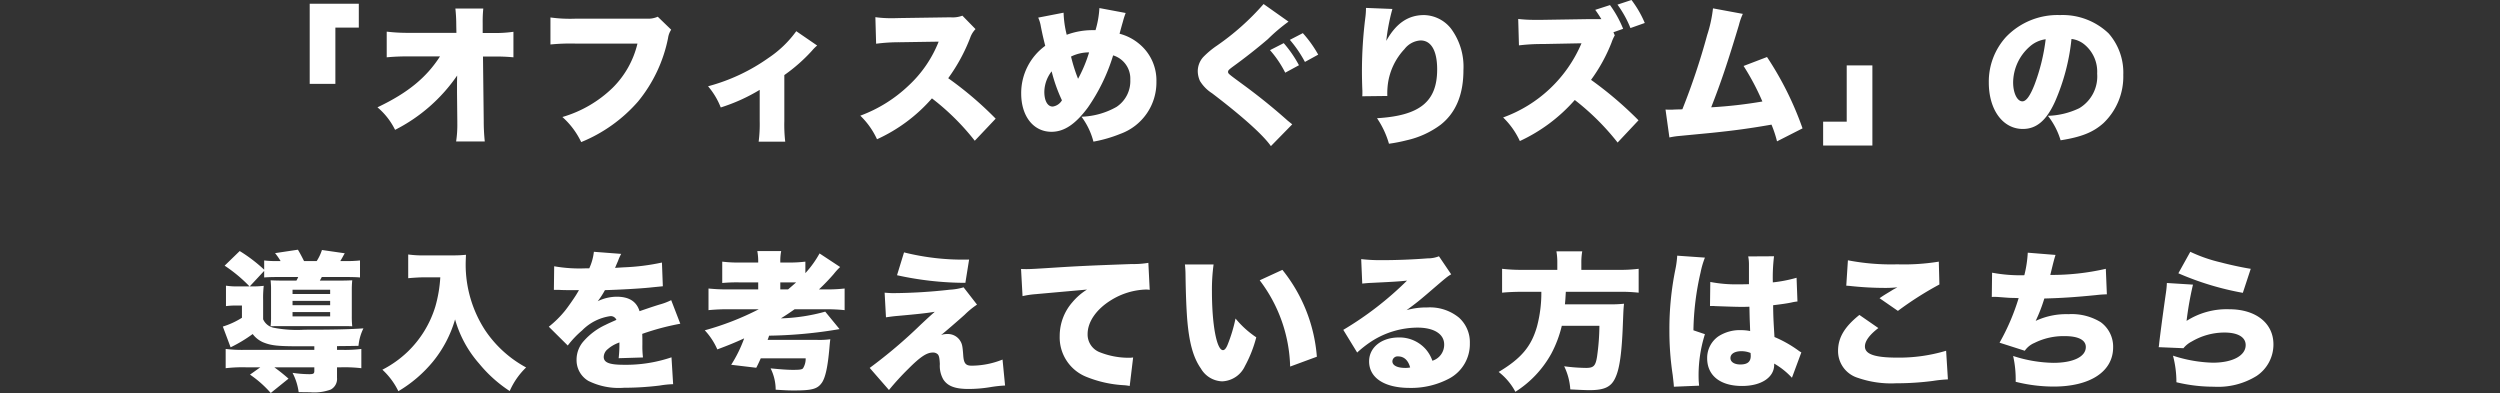
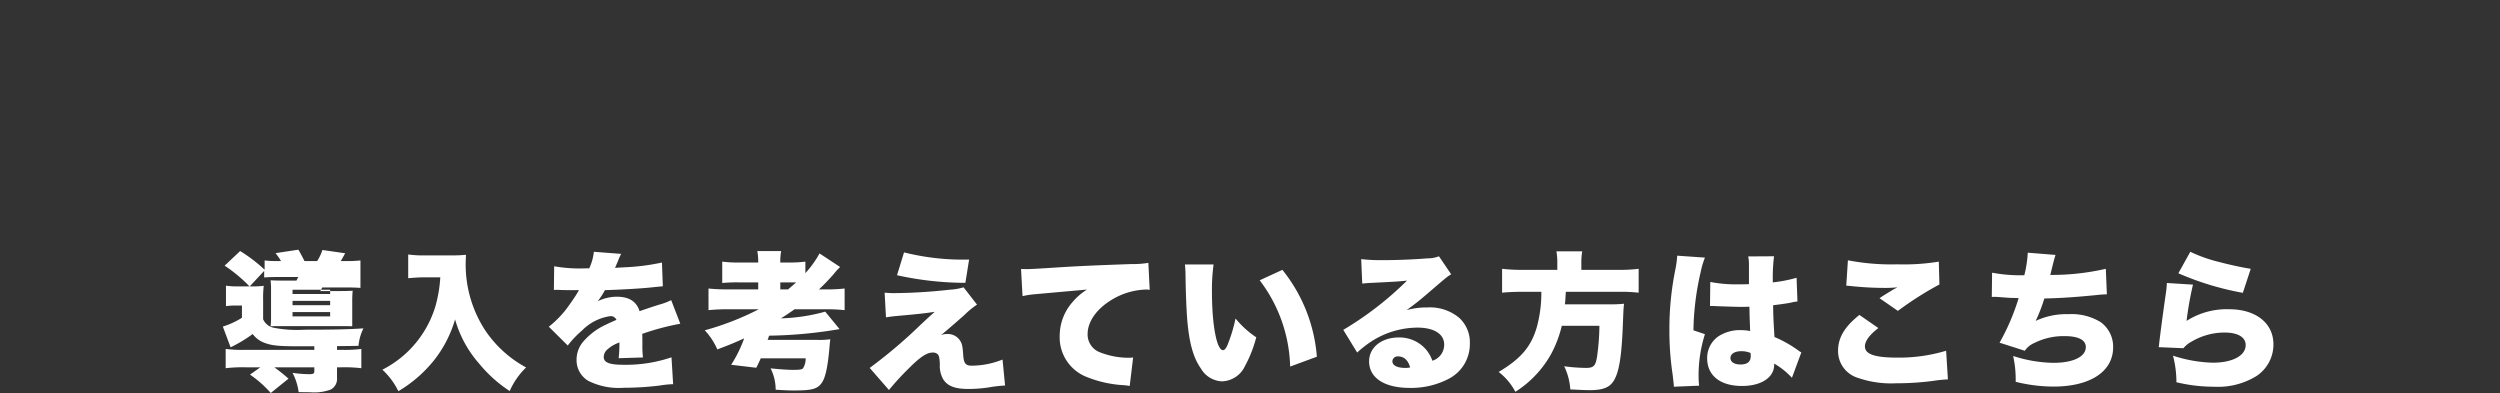
<svg xmlns="http://www.w3.org/2000/svg" width="335" height="52.66" viewBox="0 0 335 52.66">
  <rect x="0" y="0" width="335" height="52.66" fill="#333333" stroke="none" />
  <g id="グループ_65238" data-name="グループ 65238" transform="translate(-20 -7844.939)">
    <g id="グループ_50022" data-name="グループ 50022" transform="translate(37.484 7844.539)">
-       <path id="パス_188383" data-name="パス 188383" d="M-136.06-12.22a9.973,9.973,0,0,1-1.66-.1v2.74a10.29,10.29,0,0,1,1.24-.08h.9v1.64a10.676,10.676,0,0,1-2.56,1.18l1.04,2.78a19.078,19.078,0,0,0,2.96-1.78,3.464,3.464,0,0,0,1.38,1.1c1.06.44,1.96.54,4.74.54h2.14v.48h-9.22a17.958,17.958,0,0,1-2.66-.12v2.58a19.544,19.544,0,0,1,2.74-.12h1.9l-1.38.98a14.687,14.687,0,0,1,2.78,2.46l2.38-1.92a23.377,23.377,0,0,0-1.9-1.52h5.36V-.9c0,.36-.12.44-.68.44a15.732,15.732,0,0,1-2.24-.18,7.8,7.8,0,0,1,.82,2.58c.8.02,1.28.02,1.52.02a6.418,6.418,0,0,0,2.78-.36,1.617,1.617,0,0,0,.84-1.58v-1.4h.52a19.374,19.374,0,0,1,2.74.12V-3.84a18.1,18.1,0,0,1-2.68.12h-.58v-.5c2.02-.02,2.02-.02,2.88-.04a6.579,6.579,0,0,1,.66-2.34c-2.04.14-4.22.18-7.86.18a16.509,16.509,0,0,1-4.16-.26,1.965,1.965,0,0,1-1.42-1.14v-2.54a14.647,14.647,0,0,1,.08-1.94,11.835,11.835,0,0,1-1.52.08h-.36l1.94-2.08v.88c.44-.04,1.04-.06,2-.06h2.56a3.582,3.582,0,0,1-.24.48h-1.68c-.84,0-1.38-.02-1.78-.04a11.084,11.084,0,0,1,.06,1.36V-8.2a10.561,10.561,0,0,1-.06,1.32c.6-.02.72-.02,1.76-.02h7.62c.94,0,.96,0,1.56.02a12.575,12.575,0,0,1-.06-1.4v-3.4a12.783,12.783,0,0,1,.06-1.36c-.38.02-.9.04-1.68.04h-2.66c.12-.22.16-.28.26-.48h3.12c.96,0,1.56.02,2,.06V-15.7a15.732,15.732,0,0,1-2,.08h-.64c.1-.16.1-.16.26-.44.24-.44.24-.44.34-.6l-3.06-.44a6.2,6.2,0,0,1-.7,1.48h-1.7c-.22-.44-.56-1.1-.82-1.52l-3.06.46a8.96,8.96,0,0,1,.74,1.06h-.4a12.447,12.447,0,0,1-1.8-.08v1.24a20.479,20.479,0,0,0-3.28-2.5L-137.9-15a19.725,19.725,0,0,1,3.34,2.78Zm7.26.44h5.04v.58h-5.04Zm0,1.5h5.04v.58h-5.04Zm0,1.5h5.04v.58h-5.04Zm19.8-4.66a17.916,17.916,0,0,1-.66,3.9,14.107,14.107,0,0,1-3.7,6.06,14.3,14.3,0,0,1-3.4,2.42,9.582,9.582,0,0,1,2.14,2.88,17.6,17.6,0,0,0,4.68-4.02,15.975,15.975,0,0,0,2.92-5.6,15.2,15.2,0,0,0,3.24,5.94A17.928,17.928,0,0,0-99.7,1.8a9.825,9.825,0,0,1,2.2-3.16,15.425,15.425,0,0,1-5.54-5.06,16.139,16.139,0,0,1-2.56-8.76c0-.38.02-.72.04-1.28a15.484,15.484,0,0,1-1.78.08h-3.7a14.031,14.031,0,0,1-2.26-.12v3.18c.88-.08,1.6-.12,2.3-.12Zm15.22,1.68h.3c.28,0,.42,0,.7.02.86.02.86.02,1.72.02h.64c-.08.14-.08.14-.38.64-.3.48-1.1,1.64-1.54,2.18a13.732,13.732,0,0,1-2.12,2.08l2.54,2.52A12.705,12.705,0,0,1-90-6.32a6.6,6.6,0,0,1,3.8-1.92.826.826,0,0,1,.8.5c-.8.36-1,.44-1.48.68a8.81,8.81,0,0,0-2.88,2.14,3.721,3.721,0,0,0-.98,2.52A3.216,3.216,0,0,0-89.16.44a9.124,9.124,0,0,0,4.76.92,39.471,39.471,0,0,0,4.82-.3A12.918,12.918,0,0,1-77.8.88l-.22-3.6a18.942,18.942,0,0,1-6.4,1c-1.94,0-2.68-.3-2.68-1.06a1.38,1.38,0,0,1,.52-1.02,4.539,4.539,0,0,1,1.4-.84l.18-.08a16.417,16.417,0,0,1-.1,2.12l3.26-.1a12.408,12.408,0,0,1-.08-1.72c0-.88,0-.9-.02-1.44a33.078,33.078,0,0,1,5.1-1.36l-1.22-3.16a8.386,8.386,0,0,1-1.6.6c-.64.2-1.18.38-1.24.4-1.06.36-1.06.36-1.4.48-.4-1.3-1.4-1.94-3.06-1.94a5.9,5.9,0,0,0-2.54.6,10.835,10.835,0,0,0,.96-1.48c2.04-.06,4.54-.2,5.96-.34q.87-.09,1.8-.18l-.12-3.18a29.315,29.315,0,0,1-5.06.64c-1.02.06-1.02.06-1.22.08.02-.04.14-.36.4-.94a5.814,5.814,0,0,1,.42-.94l-3.66-.28a7.238,7.238,0,0,1-.62,2.22h-.56a19.456,19.456,0,0,1-4.14-.28Zm27.46,2.6a37.464,37.464,0,0,1-7.24,2.82,9.018,9.018,0,0,1,1.68,2.56c1.5-.56,2.28-.88,3.6-1.48a17.687,17.687,0,0,1-1.74,3.54l3.36.4c.32-.62.4-.82.6-1.26h6.02a2.435,2.435,0,0,1-.36,1.34c-.16.16-.44.2-1.34.2-.72,0-1.6-.06-3-.2a6.415,6.415,0,0,1,.68,2.86c1.64.1,1.82.1,2.52.1,2.36,0,3.08-.2,3.66-1.02.48-.68.8-2.12,1.02-4.66.06-.72.08-.84.12-1.18a11.12,11.12,0,0,1-1.92.08h-6.48c.08-.18.14-.38.2-.56A60.513,60.513,0,0,0-55.5-6.5l-1.92-2.34a24.64,24.64,0,0,1-5.94.9c.62-.38,1.1-.7,1.84-1.22h4.02a23.5,23.5,0,0,1,2.68.12v-2.9a21.124,21.124,0,0,1-2.64.12h-.8a27.279,27.279,0,0,0,1.98-2.06,8.2,8.2,0,0,1,.86-.94l-2.76-1.82A13.566,13.566,0,0,1-60.08-14v-1.54a17.747,17.747,0,0,1-2.34.12h-1.02v-.12a6.692,6.692,0,0,1,.12-1.42h-3.2a7.679,7.679,0,0,1,.12,1.42v.12h-2.48a17.539,17.539,0,0,1-2.34-.12v2.86a22.088,22.088,0,0,1,2.36-.08h2.46v.94h-3.8a24.42,24.42,0,0,1-2.86-.12v2.9a26.284,26.284,0,0,1,2.88-.12Zm2.88-2.66v-.94h2.12c-.38.34-.54.48-1.08.94Zm15.64-1.9a42.893,42.893,0,0,0,9.16,1.02l.5-3.12a32.438,32.438,0,0,1-8.72-.96Zm-1.48,5.64c.56-.08.96-.14,1.68-.2,2.68-.24,3.76-.36,4.86-.54-.68.6-.94.84-1.84,1.68A66.011,66.011,0,0,1-51.46-1.3l2.58,2.96A36.031,36.031,0,0,1-46.26-1.2c1.58-1.58,2.44-2.16,3.26-2.16a.887.887,0,0,1,.68.26c.16.2.22.5.26,1.28A3.654,3.654,0,0,0-41.6.24c.58.9,1.58,1.28,3.36,1.28a17.789,17.789,0,0,0,3.04-.26,16.738,16.738,0,0,1,1.88-.2l-.34-3.48a11.139,11.139,0,0,1-4.14.82c-.78,0-1.04-.3-1.12-1.3-.1-1.44-.16-1.66-.5-2.16a1.949,1.949,0,0,0-1.68-.78,2.108,2.108,0,0,0-.8.14c.44-.34,2.36-2,3.16-2.72a11,11,0,0,1,1.66-1.36l-1.8-2.32a7.771,7.771,0,0,1-1.86.32,70.4,70.4,0,0,1-7.52.46c-.42,0-.64-.02-1.2-.06Zm18.3-2.84a11.87,11.87,0,0,1,1.72-.26l6.92-.62a8.184,8.184,0,0,0-1.96,1.7A6.847,6.847,0,0,0-26-5.58,5.686,5.686,0,0,0-22.42-.1a15.616,15.616,0,0,0,5.06,1.12,6.057,6.057,0,0,1,.74.1l.46-3.82a3.454,3.454,0,0,1-.6.04,10.48,10.48,0,0,1-3.82-.72,2.549,2.549,0,0,1-1.68-2.46c0-1.64,1.18-3.34,3.18-4.56a9.374,9.374,0,0,1,4.58-1.4,3.041,3.041,0,0,1,.56.04l-.18-3.62a11.475,11.475,0,0,1-2.2.16c-6.1.22-7.56.3-10.68.5-2.18.14-2.9.18-3.42.18-.16,0-.42,0-.76-.02Zm21.76-4.24a14.037,14.037,0,0,1,.08,1.42c.04,2.78.12,4.46.22,5.86.26,3.18.8,5.18,1.84,6.66A3.426,3.426,0,0,0-4.22.5,3.519,3.519,0,0,0-1.18-1.54,16.882,16.882,0,0,0,.34-5.4,12.652,12.652,0,0,1-2.44-7.92,20.319,20.319,0,0,1-3.48-4.46c-.2.52-.42.78-.64.78-.84,0-1.48-3.38-1.48-7.86a24.945,24.945,0,0,1,.22-3.62ZM.8-13.04A19.9,19.9,0,0,1,4.88-1.48L8.46-2.8A21.143,21.143,0,0,0,3.84-14.44Zm13.74.44c.4-.04.78-.08,1.32-.1,2.82-.14,3.62-.18,4.68-.3A44.091,44.091,0,0,1,12-6.4l1.86,3.04a14.872,14.872,0,0,1,1.92-1.5A11.5,11.5,0,0,1,21.94-6.7c2.22,0,3.58.86,3.58,2.26a2.247,2.247,0,0,1-1.58,2.18,4.7,4.7,0,0,0-.92-1.58,4.691,4.691,0,0,0-3.58-1.54c-2.32,0-3.98,1.34-3.98,3.2,0,2.22,2.06,3.56,5.44,3.56A10.871,10.871,0,0,0,26.2.12a5.224,5.224,0,0,0,2.76-4.7A4.439,4.439,0,0,0,27.5-8.04,6.147,6.147,0,0,0,23.22-9.4a9.568,9.568,0,0,0-2.74.36c1.34-.98,1.7-1.28,2.76-2.18,2.7-2.32,2.7-2.32,3.22-2.62l-1.64-2.42a4.031,4.031,0,0,1-1.52.28c-2.02.16-4.24.24-6.02.24a22.382,22.382,0,0,1-2.88-.14ZM20.96-1.36a3.035,3.035,0,0,1-.66.06c-1.08,0-1.72-.34-1.72-.88a.689.689,0,0,1,.78-.66C20.14-2.84,20.7-2.32,20.96-1.36ZM40.68-14.44H36.04a22.653,22.653,0,0,1-2.76-.14v3.2c.8-.08,1.74-.12,2.78-.12h2.48a17.484,17.484,0,0,1-.58,4.64c-.76,2.68-2.12,4.3-5.14,6.1A8.207,8.207,0,0,1,35.06,1.9a14.13,14.13,0,0,0,4.82-5.12,15.466,15.466,0,0,0,1.4-3.72h5.04A30.86,30.86,0,0,1,46-2.78c-.2,1.22-.46,1.48-1.48,1.48a23.714,23.714,0,0,1-2.92-.22,8.227,8.227,0,0,1,.82,3.1c1.18.06,2.06.1,2.56.1,2.06,0,2.96-.44,3.52-1.76.54-1.2.82-3.32.96-6.94.08-2.02.08-2.14.16-2.88a17.455,17.455,0,0,1-2.08.08H41.7c.06-.6.06-.64.12-1.68h7.12a22.025,22.025,0,0,1,2.64.12v-3.2a20.377,20.377,0,0,1-2.76.14H43.9v-.94a8.442,8.442,0,0,1,.12-1.54H40.56a8.442,8.442,0,0,1,.12,1.54ZM61.14-9.6h.24c.06,0,.22,0,.46.02,1.68.06,2.84.1,3.44.1.4,0,.68,0,1.14-.02.02.7.02.98.04,1.66.04.94.04,1.04.06,1.6a5.861,5.861,0,0,0-1.16-.12,5.3,5.3,0,0,0-3.08.82A3.525,3.525,0,0,0,60.76-2.6c0,2.32,1.74,3.72,4.68,3.72,2.56,0,4.3-1.14,4.3-2.84v-.16A10.141,10.141,0,0,1,72.12.02l1.26-3.4A2.569,2.569,0,0,1,73-3.62a16.062,16.062,0,0,0-3.22-1.82c-.14-2.3-.16-2.7-.18-4.26,1-.12,1.9-.24,2.52-.38a5.423,5.423,0,0,1,.74-.12l-.12-3.18a18.641,18.641,0,0,1-3.18.62,23.365,23.365,0,0,1,.16-3.5l-3.46.02a5.5,5.5,0,0,1,.1,1.12v2.6c-.68.02-1.02.02-1.44.02a17.853,17.853,0,0,1-3.74-.32ZM66.6-2.92c0,.8-.44,1.16-1.4,1.16-.8,0-1.32-.34-1.32-.86,0-.56.56-.92,1.48-.92a3.213,3.213,0,0,1,1.22.24ZM56.74-16.34v.1a12.526,12.526,0,0,1-.24,1.74,39.875,39.875,0,0,0-.8,8.08,39.147,39.147,0,0,0,.44,6.06c.14,1.22.14,1.22.16,1.58l3.38-.14c-.04-.44-.06-.7-.06-.8a18.219,18.219,0,0,1,.84-6.1l-1.54-.52a36.454,36.454,0,0,1,.96-7.76,11.352,11.352,0,0,1,.58-1.98ZM79.4-12.32c.28.02.34.02.7.06a43.367,43.367,0,0,0,4.5.24,14.766,14.766,0,0,0,1.64-.08c-.16.1-.18.1-.32.18a4.713,4.713,0,0,0-.48.28c-.96.58-1,.6-1.58,1l2.46,1.7a44.4,44.4,0,0,1,5.56-3.54l-.08-3.06a29.169,29.169,0,0,1-5.56.36,30.6,30.6,0,0,1-6.62-.54ZM81.16-8.4C79.18-6.82,78.3-5.36,78.3-3.58A3.747,3.747,0,0,0,80.98.04a13.545,13.545,0,0,0,5.08.72A38.3,38.3,0,0,0,91.04.44a16.954,16.954,0,0,1,1.98-.2L92.78-3.6a21.9,21.9,0,0,1-6.54.92c-3.04,0-4.34-.46-4.34-1.5,0-.72.62-1.56,1.8-2.46ZM98.9-10.8a1.077,1.077,0,0,1,.22-.02c.16,0,.38,0,.66.02,1.56.12,1.58.12,1.98.12.54.02.54.02.74.02a29.35,29.35,0,0,1-2.56,5.98l3.38,1.08a2.964,2.964,0,0,1,1.28-1.04,8.754,8.754,0,0,1,4.08-.92c1.82,0,2.82.52,2.82,1.46,0,1.3-1.68,2.12-4.36,2.12a18.176,18.176,0,0,1-5.38-.92A14.213,14.213,0,0,1,102.1.56a20.924,20.924,0,0,0,5.08.64c4.92,0,7.98-2.02,7.98-5.26a4.052,4.052,0,0,0-1.68-3.38,7.461,7.461,0,0,0-4.32-1.06,9.648,9.648,0,0,0-4.38.9,21.254,21.254,0,0,0,1.16-3c2.32-.06,4.16-.18,6.96-.46a14.184,14.184,0,0,1,1.42-.1l-.14-3.42a32.25,32.25,0,0,1-7.44.82c.48-1.96.48-1.96.7-2.68l-3.72-.3a15.351,15.351,0,0,1-.46,3.02,20.355,20.355,0,0,1-4.32-.34Zm25-3.18a38.785,38.785,0,0,0,8.64,2.62l1.06-3.22c-.94-.14-2.66-.5-4.02-.86a20.163,20.163,0,0,1-4.08-1.42Zm-1.54,1.3a11.635,11.635,0,0,1-.12,1.28c-.4,2.76-.82,5.96-.92,6.92a2.4,2.4,0,0,1-.06.4l3.32.14a3.48,3.48,0,0,1,1.12-.9,8.653,8.653,0,0,1,4.38-1.2c1.8,0,2.84.62,2.84,1.68,0,1.42-1.76,2.36-4.4,2.36a18.562,18.562,0,0,1-5.34-.94,13.873,13.873,0,0,1,.46,3.56,21.369,21.369,0,0,0,5.02.6,9.811,9.811,0,0,0,5.72-1.44,5.057,5.057,0,0,0,2.26-4.24c0-2.84-2.36-4.7-5.92-4.7A9.978,9.978,0,0,0,125-7.6a43.925,43.925,0,0,1,.86-4.86Z" transform="translate(150.516 51)" fill="#fff" />
-       <path id="パス_188382" data-name="パス 188382" d="M-112.06-6.36V-13.9h3.14v-3.2h-6.58V-6.36Zm16.3,1.2.04,3.8v.28a14.666,14.666,0,0,1-.16,2.44h3.84a26.616,26.616,0,0,1-.14-2.76l-.1-8.62H-91a24.09,24.09,0,0,1,2.8.1v-3.42a17.284,17.284,0,0,1-2.86.16h-1.26v-1.34a17.857,17.857,0,0,1,.08-1.94h-3.74a20.561,20.561,0,0,1,.12,2.26l.02,1h-6.26a23.915,23.915,0,0,1-3.08-.16v3.44a28.988,28.988,0,0,1,3.02-.12h4.12c-1.84,2.86-4.34,4.9-8.38,6.82A9.28,9.28,0,0,1-104.06-.2a22.32,22.32,0,0,0,8.32-7.28c-.02.74-.02,1.02-.02,1.52Zm26.9-10.2a3.132,3.132,0,0,1-1.46.26h-9.5a19.3,19.3,0,0,1-3.42-.16v3.62a27.62,27.62,0,0,1,3.36-.12h8.3A12.357,12.357,0,0,1-74.9-5.84a16.127,16.127,0,0,1-6.74,3.92,10.524,10.524,0,0,1,2.52,3.36A20.258,20.258,0,0,0-71.5-4a19.364,19.364,0,0,0,4.02-8.5,2.658,2.658,0,0,1,.42-1.12Zm18.56,1.94a14.548,14.548,0,0,1-3.72,3.58,25.21,25.21,0,0,1-8.1,3.8,9.922,9.922,0,0,1,1.7,2.84A23.918,23.918,0,0,0-55.2-5.56v4.18a18.345,18.345,0,0,1-.14,2.76h3.56a19.864,19.864,0,0,1-.12-2.76V-7.54a22.478,22.478,0,0,0,3.7-3.26,5.466,5.466,0,0,1,.7-.7ZM-23.58-1.7a46.935,46.935,0,0,0-6.36-5.42A23.584,23.584,0,0,0-27-12.52a3.158,3.158,0,0,1,.72-1.18l-1.76-1.8a3.67,3.67,0,0,1-1.6.22l-6.84.1c-.58.02-.96.02-1.12.02a14.817,14.817,0,0,1-2.1-.14l.1,3.56a23.753,23.753,0,0,1,3.18-.2l5.2-.08a16.089,16.089,0,0,1-4.02,5.88A18.861,18.861,0,0,1-41.72-2.1a10.477,10.477,0,0,1,2.24,3.16,21.692,21.692,0,0,0,7.36-5.48,32.156,32.156,0,0,1,5.74,5.68Zm5.7-13.54a4.745,4.745,0,0,1,.36,1.22c.22,1.1.34,1.6.58,2.56a7.837,7.837,0,0,0-3.22,6.38c0,3.06,1.64,5.14,4.06,5.14,1.7,0,3.22-1.02,4.88-3.26a24.916,24.916,0,0,0,3.38-6.98,3.253,3.253,0,0,1,2.3,3.26A4.141,4.141,0,0,1-7.38-3.28a10.147,10.147,0,0,1-4.7,1.32,9.566,9.566,0,0,1,1.6,3.34A18.18,18.18,0,0,0-6.88.34,7.321,7.321,0,0,0-2.04-6.64,6.342,6.342,0,0,0-4.32-11.7a6.71,6.71,0,0,0-2.66-1.38c.02-.06.16-.62.46-1.66a10.81,10.81,0,0,1,.36-1.12l-3.52-.66a12.731,12.731,0,0,1-.52,2.96h-.44a9.95,9.95,0,0,0-3.42.62,13.718,13.718,0,0,1-.42-2.96Zm1.8,7.2A21.058,21.058,0,0,0-14.7-4.16a1.7,1.7,0,0,1-1.24.84c-.68,0-1.12-.76-1.12-1.98A4.583,4.583,0,0,1-16.08-8.04Zm2.6-1.98a5.4,5.4,0,0,1,2.42-.56,18.809,18.809,0,0,1-1.48,3.54A21.5,21.5,0,0,1-13.48-10.02Zm25.8-7.04a33.709,33.709,0,0,1-6.26,5.58A11.74,11.74,0,0,0,4.24-9.96a2.837,2.837,0,0,0-.74,1.9,3.27,3.27,0,0,0,.3,1.32A5.147,5.147,0,0,0,5.42-5.1C9.44-2.04,12.28.5,13.3,1.98L16.16-.94c-.3-.24-.52-.42-.62-.5-2.06-1.84-4.1-3.46-6.1-4.92C7.56-7.74,7.56-7.74,7.56-7.98c0-.18.12-.3.66-.7,1.58-1.14,3.28-2.48,4.68-3.68a23.665,23.665,0,0,1,2.76-2.34Zm.86,6.18a14.206,14.206,0,0,1,2.04,3.02l1.84-1a15.823,15.823,0,0,0-2.04-2.96Zm2.66-1.38A16.057,16.057,0,0,1,17.86-9.3l1.78-.98a15.827,15.827,0,0,0-2.06-2.88Zm10.2-4.28v.16a9.883,9.883,0,0,1-.08,1.1,57.7,57.7,0,0,0-.46,7.3c0,.56.02,1.76.06,2.54v.4a2.313,2.313,0,0,1-.02.34l3.36-.04a10.292,10.292,0,0,1,.08-1.64,8.484,8.484,0,0,1,2.22-4.64,2.94,2.94,0,0,1,2.16-1.16c1.42,0,2.22,1.38,2.22,3.88,0,4.32-2.32,6.2-8.06,6.54a11.852,11.852,0,0,1,1.6,3.42,20.55,20.55,0,0,0,2.36-.46A12.033,12.033,0,0,0,36.04-.88Q39.1-3.28,39.1-8.2a8.57,8.57,0,0,0-1.66-5.56,4.726,4.726,0,0,0-3.62-1.82c-2.14,0-3.76,1.12-5.06,3.46a26.818,26.818,0,0,1,.82-4.28Zm30,1.5-6.38.1H48.54a18.48,18.48,0,0,1-2.1-.12l.1,3.54a25.583,25.583,0,0,1,3.18-.18l5.2-.1a18.084,18.084,0,0,1-10.5,9.94A10.581,10.581,0,0,1,46.66,1.3a22.209,22.209,0,0,0,7.36-5.5,32.9,32.9,0,0,1,5.74,5.7l2.8-2.98A49.4,49.4,0,0,0,56.2-6.9a22.115,22.115,0,0,0,2.74-4.98,5.485,5.485,0,0,1,.44-.98l-.18-.42,1.3-.46a14.777,14.777,0,0,0-1.76-3.18l-1.98.64a14.8,14.8,0,0,1,.82,1.24Zm3.7-1.94a14.271,14.271,0,0,1,1.74,3.14l1.92-.68a14.064,14.064,0,0,0-1.78-3.08Zm12.8.5a17.763,17.763,0,0,1-.78,3.58,91.89,91.89,0,0,1-3.32,9.94,3.7,3.7,0,0,1-.5.02l-.62.02c-.22.02-.38.02-.5.02-.1,0-.26,0-.64-.02L66.7.82A10.5,10.5,0,0,1,67.8.64L72.38.2c3.1-.32,5.14-.6,8-1.1a15.252,15.252,0,0,1,.74,2.24L84.54-.4a43.107,43.107,0,0,0-4.76-9.56l-3.14,1.2A32.976,32.976,0,0,1,79.16-4a61.321,61.321,0,0,1-6.86.78c1.3-3.32,2.16-5.86,3.72-11.04a7.969,7.969,0,0,1,.52-1.48ZM90.46-8.84V-1.3H87.3V1.9h6.6V-8.84Zm30.12-3.54a3.352,3.352,0,0,1,1.68.7,4.706,4.706,0,0,1,1.76,3.94,4.96,4.96,0,0,1-2.4,4.64,10.4,10.4,0,0,1-4.2,1.02,9.827,9.827,0,0,1,1.7,3.28c2.8-.44,4.38-1.08,5.74-2.3a8.606,8.606,0,0,0,2.66-6.46,7.952,7.952,0,0,0-1.96-5.56,8.919,8.919,0,0,0-6.52-2.46,9.563,9.563,0,0,0-7.24,2.94,8.891,8.891,0,0,0-2.3,6.1c0,3.66,1.88,6.22,4.56,6.22,1.82,0,3.16-1.12,4.32-3.68A28.017,28.017,0,0,0,120.58-12.38Zm-3.46.04a25.931,25.931,0,0,1-1.5,6.1c-.6,1.52-1.12,2.22-1.62,2.22-.7,0-1.24-1.12-1.24-2.54a6.471,6.471,0,0,1,2.18-4.76A4,4,0,0,1,117.12-12.34Z" transform="translate(139.516 18)" fill="#fff" />
+       <path id="パス_188383" data-name="パス 188383" d="M-136.06-12.22a9.973,9.973,0,0,1-1.66-.1v2.74a10.29,10.29,0,0,1,1.24-.08h.9v1.64a10.676,10.676,0,0,1-2.56,1.18l1.04,2.78a19.078,19.078,0,0,0,2.96-1.78,3.464,3.464,0,0,0,1.38,1.1c1.06.44,1.96.54,4.74.54h2.14v.48h-9.22a17.958,17.958,0,0,1-2.66-.12v2.58a19.544,19.544,0,0,1,2.74-.12h1.9l-1.38.98a14.687,14.687,0,0,1,2.78,2.46l2.38-1.92a23.377,23.377,0,0,0-1.9-1.52h5.36V-.9c0,.36-.12.44-.68.44a15.732,15.732,0,0,1-2.24-.18,7.8,7.8,0,0,1,.82,2.58c.8.02,1.28.02,1.52.02a6.418,6.418,0,0,0,2.78-.36,1.617,1.617,0,0,0,.84-1.58v-1.4h.52a19.374,19.374,0,0,1,2.74.12V-3.84a18.1,18.1,0,0,1-2.68.12h-.58v-.5c2.02-.02,2.02-.02,2.88-.04a6.579,6.579,0,0,1,.66-2.34c-2.04.14-4.22.18-7.86.18a16.509,16.509,0,0,1-4.16-.26,1.965,1.965,0,0,1-1.42-1.14v-2.54a14.647,14.647,0,0,1,.08-1.94,11.835,11.835,0,0,1-1.52.08h-.36l1.94-2.08v.88c.44-.04,1.04-.06,2-.06h2.56a3.582,3.582,0,0,1-.24.48h-1.68c-.84,0-1.38-.02-1.78-.04a11.084,11.084,0,0,1,.06,1.36V-8.2a10.561,10.561,0,0,1-.06,1.32c.6-.02.72-.02,1.76-.02h7.62c.94,0,.96,0,1.56.02v-3.4a12.783,12.783,0,0,1,.06-1.36c-.38.02-.9.04-1.68.04h-2.66c.12-.22.16-.28.26-.48h3.12c.96,0,1.56.02,2,.06V-15.7a15.732,15.732,0,0,1-2,.08h-.64c.1-.16.1-.16.26-.44.24-.44.24-.44.34-.6l-3.06-.44a6.2,6.2,0,0,1-.7,1.48h-1.7c-.22-.44-.56-1.1-.82-1.52l-3.06.46a8.96,8.96,0,0,1,.74,1.06h-.4a12.447,12.447,0,0,1-1.8-.08v1.24a20.479,20.479,0,0,0-3.28-2.5L-137.9-15a19.725,19.725,0,0,1,3.34,2.78Zm7.26.44h5.04v.58h-5.04Zm0,1.5h5.04v.58h-5.04Zm0,1.5h5.04v.58h-5.04Zm19.8-4.66a17.916,17.916,0,0,1-.66,3.9,14.107,14.107,0,0,1-3.7,6.06,14.3,14.3,0,0,1-3.4,2.42,9.582,9.582,0,0,1,2.14,2.88,17.6,17.6,0,0,0,4.68-4.02,15.975,15.975,0,0,0,2.92-5.6,15.2,15.2,0,0,0,3.24,5.94A17.928,17.928,0,0,0-99.7,1.8a9.825,9.825,0,0,1,2.2-3.16,15.425,15.425,0,0,1-5.54-5.06,16.139,16.139,0,0,1-2.56-8.76c0-.38.02-.72.04-1.28a15.484,15.484,0,0,1-1.78.08h-3.7a14.031,14.031,0,0,1-2.26-.12v3.18c.88-.08,1.6-.12,2.3-.12Zm15.22,1.68h.3c.28,0,.42,0,.7.02.86.02.86.02,1.72.02h.64c-.08.14-.08.14-.38.64-.3.48-1.1,1.64-1.54,2.18a13.732,13.732,0,0,1-2.12,2.08l2.54,2.52A12.705,12.705,0,0,1-90-6.32a6.6,6.6,0,0,1,3.8-1.92.826.826,0,0,1,.8.5c-.8.36-1,.44-1.48.68a8.81,8.81,0,0,0-2.88,2.14,3.721,3.721,0,0,0-.98,2.52A3.216,3.216,0,0,0-89.16.44a9.124,9.124,0,0,0,4.76.92,39.471,39.471,0,0,0,4.82-.3A12.918,12.918,0,0,1-77.8.88l-.22-3.6a18.942,18.942,0,0,1-6.4,1c-1.94,0-2.68-.3-2.68-1.06a1.38,1.38,0,0,1,.52-1.02,4.539,4.539,0,0,1,1.4-.84l.18-.08a16.417,16.417,0,0,1-.1,2.12l3.26-.1a12.408,12.408,0,0,1-.08-1.72c0-.88,0-.9-.02-1.44a33.078,33.078,0,0,1,5.1-1.36l-1.22-3.16a8.386,8.386,0,0,1-1.6.6c-.64.2-1.18.38-1.24.4-1.06.36-1.06.36-1.4.48-.4-1.3-1.4-1.94-3.06-1.94a5.9,5.9,0,0,0-2.54.6,10.835,10.835,0,0,0,.96-1.48c2.04-.06,4.54-.2,5.96-.34q.87-.09,1.8-.18l-.12-3.18a29.315,29.315,0,0,1-5.06.64c-1.02.06-1.02.06-1.22.08.02-.04.14-.36.4-.94a5.814,5.814,0,0,1,.42-.94l-3.66-.28a7.238,7.238,0,0,1-.62,2.22h-.56a19.456,19.456,0,0,1-4.14-.28Zm27.46,2.6a37.464,37.464,0,0,1-7.24,2.82,9.018,9.018,0,0,1,1.68,2.56c1.5-.56,2.28-.88,3.6-1.48a17.687,17.687,0,0,1-1.74,3.54l3.36.4c.32-.62.4-.82.6-1.26h6.02a2.435,2.435,0,0,1-.36,1.34c-.16.16-.44.2-1.34.2-.72,0-1.6-.06-3-.2a6.415,6.415,0,0,1,.68,2.86c1.64.1,1.82.1,2.52.1,2.36,0,3.08-.2,3.66-1.02.48-.68.8-2.12,1.02-4.66.06-.72.08-.84.12-1.18a11.12,11.12,0,0,1-1.92.08h-6.48c.08-.18.14-.38.2-.56A60.513,60.513,0,0,0-55.5-6.5l-1.92-2.34a24.64,24.64,0,0,1-5.94.9c.62-.38,1.1-.7,1.84-1.22h4.02a23.5,23.5,0,0,1,2.68.12v-2.9a21.124,21.124,0,0,1-2.64.12h-.8a27.279,27.279,0,0,0,1.98-2.06,8.2,8.2,0,0,1,.86-.94l-2.76-1.82A13.566,13.566,0,0,1-60.08-14v-1.54a17.747,17.747,0,0,1-2.34.12h-1.02v-.12a6.692,6.692,0,0,1,.12-1.42h-3.2a7.679,7.679,0,0,1,.12,1.42v.12h-2.48a17.539,17.539,0,0,1-2.34-.12v2.86a22.088,22.088,0,0,1,2.36-.08h2.46v.94h-3.8a24.42,24.42,0,0,1-2.86-.12v2.9a26.284,26.284,0,0,1,2.88-.12Zm2.88-2.66v-.94h2.12c-.38.34-.54.48-1.08.94Zm15.64-1.9a42.893,42.893,0,0,0,9.16,1.02l.5-3.12a32.438,32.438,0,0,1-8.72-.96Zm-1.48,5.64c.56-.08.96-.14,1.68-.2,2.68-.24,3.76-.36,4.86-.54-.68.6-.94.84-1.84,1.68A66.011,66.011,0,0,1-51.46-1.3l2.58,2.96A36.031,36.031,0,0,1-46.26-1.2c1.58-1.58,2.44-2.16,3.26-2.16a.887.887,0,0,1,.68.26c.16.2.22.5.26,1.28A3.654,3.654,0,0,0-41.6.24c.58.9,1.58,1.28,3.36,1.28a17.789,17.789,0,0,0,3.04-.26,16.738,16.738,0,0,1,1.88-.2l-.34-3.48a11.139,11.139,0,0,1-4.14.82c-.78,0-1.04-.3-1.12-1.3-.1-1.44-.16-1.66-.5-2.16a1.949,1.949,0,0,0-1.68-.78,2.108,2.108,0,0,0-.8.14c.44-.34,2.36-2,3.16-2.72a11,11,0,0,1,1.66-1.36l-1.8-2.32a7.771,7.771,0,0,1-1.86.32,70.4,70.4,0,0,1-7.52.46c-.42,0-.64-.02-1.2-.06Zm18.3-2.84a11.87,11.87,0,0,1,1.72-.26l6.92-.62a8.184,8.184,0,0,0-1.96,1.7A6.847,6.847,0,0,0-26-5.58,5.686,5.686,0,0,0-22.42-.1a15.616,15.616,0,0,0,5.06,1.12,6.057,6.057,0,0,1,.74.1l.46-3.82a3.454,3.454,0,0,1-.6.04,10.48,10.48,0,0,1-3.82-.72,2.549,2.549,0,0,1-1.68-2.46c0-1.64,1.18-3.34,3.18-4.56a9.374,9.374,0,0,1,4.58-1.4,3.041,3.041,0,0,1,.56.04l-.18-3.62a11.475,11.475,0,0,1-2.2.16c-6.1.22-7.56.3-10.68.5-2.18.14-2.9.18-3.42.18-.16,0-.42,0-.76-.02Zm21.76-4.24a14.037,14.037,0,0,1,.08,1.42c.04,2.78.12,4.46.22,5.86.26,3.18.8,5.18,1.84,6.66A3.426,3.426,0,0,0-4.22.5,3.519,3.519,0,0,0-1.18-1.54,16.882,16.882,0,0,0,.34-5.4,12.652,12.652,0,0,1-2.44-7.92,20.319,20.319,0,0,1-3.48-4.46c-.2.52-.42.78-.64.78-.84,0-1.48-3.38-1.48-7.86a24.945,24.945,0,0,1,.22-3.62ZM.8-13.04A19.9,19.9,0,0,1,4.88-1.48L8.46-2.8A21.143,21.143,0,0,0,3.84-14.44Zm13.74.44c.4-.04.78-.08,1.32-.1,2.82-.14,3.62-.18,4.68-.3A44.091,44.091,0,0,1,12-6.4l1.86,3.04a14.872,14.872,0,0,1,1.92-1.5A11.5,11.5,0,0,1,21.94-6.7c2.22,0,3.58.86,3.58,2.26a2.247,2.247,0,0,1-1.58,2.18,4.7,4.7,0,0,0-.92-1.58,4.691,4.691,0,0,0-3.58-1.54c-2.32,0-3.98,1.34-3.98,3.2,0,2.22,2.06,3.56,5.44,3.56A10.871,10.871,0,0,0,26.2.12a5.224,5.224,0,0,0,2.76-4.7A4.439,4.439,0,0,0,27.5-8.04,6.147,6.147,0,0,0,23.22-9.4a9.568,9.568,0,0,0-2.74.36c1.34-.98,1.7-1.28,2.76-2.18,2.7-2.32,2.7-2.32,3.22-2.62l-1.64-2.42a4.031,4.031,0,0,1-1.52.28c-2.02.16-4.24.24-6.02.24a22.382,22.382,0,0,1-2.88-.14ZM20.96-1.36a3.035,3.035,0,0,1-.66.06c-1.08,0-1.72-.34-1.72-.88a.689.689,0,0,1,.78-.66C20.14-2.84,20.7-2.32,20.96-1.36ZM40.68-14.44H36.04a22.653,22.653,0,0,1-2.76-.14v3.2c.8-.08,1.74-.12,2.78-.12h2.48a17.484,17.484,0,0,1-.58,4.64c-.76,2.68-2.12,4.3-5.14,6.1A8.207,8.207,0,0,1,35.06,1.9a14.13,14.13,0,0,0,4.82-5.12,15.466,15.466,0,0,0,1.4-3.72h5.04A30.86,30.86,0,0,1,46-2.78c-.2,1.22-.46,1.48-1.48,1.48a23.714,23.714,0,0,1-2.92-.22,8.227,8.227,0,0,1,.82,3.1c1.18.06,2.06.1,2.56.1,2.06,0,2.96-.44,3.52-1.76.54-1.2.82-3.32.96-6.94.08-2.02.08-2.14.16-2.88a17.455,17.455,0,0,1-2.08.08H41.7c.06-.6.06-.64.12-1.68h7.12a22.025,22.025,0,0,1,2.64.12v-3.2a20.377,20.377,0,0,1-2.76.14H43.9v-.94a8.442,8.442,0,0,1,.12-1.54H40.56a8.442,8.442,0,0,1,.12,1.54ZM61.14-9.6h.24c.06,0,.22,0,.46.02,1.68.06,2.84.1,3.44.1.4,0,.68,0,1.14-.02.02.7.02.98.04,1.66.04.94.04,1.04.06,1.6a5.861,5.861,0,0,0-1.16-.12,5.3,5.3,0,0,0-3.08.82A3.525,3.525,0,0,0,60.76-2.6c0,2.32,1.74,3.72,4.68,3.72,2.56,0,4.3-1.14,4.3-2.84v-.16A10.141,10.141,0,0,1,72.12.02l1.26-3.4A2.569,2.569,0,0,1,73-3.62a16.062,16.062,0,0,0-3.22-1.82c-.14-2.3-.16-2.7-.18-4.26,1-.12,1.9-.24,2.52-.38a5.423,5.423,0,0,1,.74-.12l-.12-3.18a18.641,18.641,0,0,1-3.18.62,23.365,23.365,0,0,1,.16-3.5l-3.46.02a5.5,5.5,0,0,1,.1,1.12v2.6c-.68.02-1.02.02-1.44.02a17.853,17.853,0,0,1-3.74-.32ZM66.6-2.92c0,.8-.44,1.16-1.4,1.16-.8,0-1.32-.34-1.32-.86,0-.56.56-.92,1.48-.92a3.213,3.213,0,0,1,1.22.24ZM56.74-16.34v.1a12.526,12.526,0,0,1-.24,1.74,39.875,39.875,0,0,0-.8,8.08,39.147,39.147,0,0,0,.44,6.06c.14,1.22.14,1.22.16,1.58l3.38-.14c-.04-.44-.06-.7-.06-.8a18.219,18.219,0,0,1,.84-6.1l-1.54-.52a36.454,36.454,0,0,1,.96-7.76,11.352,11.352,0,0,1,.58-1.98ZM79.4-12.32c.28.02.34.02.7.06a43.367,43.367,0,0,0,4.5.24,14.766,14.766,0,0,0,1.64-.08c-.16.1-.18.1-.32.18a4.713,4.713,0,0,0-.48.28c-.96.58-1,.6-1.58,1l2.46,1.7a44.4,44.4,0,0,1,5.56-3.54l-.08-3.06a29.169,29.169,0,0,1-5.56.36,30.6,30.6,0,0,1-6.62-.54ZM81.16-8.4C79.18-6.82,78.3-5.36,78.3-3.58A3.747,3.747,0,0,0,80.98.04a13.545,13.545,0,0,0,5.08.72A38.3,38.3,0,0,0,91.04.44a16.954,16.954,0,0,1,1.98-.2L92.78-3.6a21.9,21.9,0,0,1-6.54.92c-3.04,0-4.34-.46-4.34-1.5,0-.72.62-1.56,1.8-2.46ZM98.9-10.8a1.077,1.077,0,0,1,.22-.02c.16,0,.38,0,.66.02,1.56.12,1.58.12,1.98.12.54.02.54.02.74.02a29.35,29.35,0,0,1-2.56,5.98l3.38,1.08a2.964,2.964,0,0,1,1.28-1.04,8.754,8.754,0,0,1,4.08-.92c1.82,0,2.82.52,2.82,1.46,0,1.3-1.68,2.12-4.36,2.12a18.176,18.176,0,0,1-5.38-.92A14.213,14.213,0,0,1,102.1.56a20.924,20.924,0,0,0,5.08.64c4.92,0,7.98-2.02,7.98-5.26a4.052,4.052,0,0,0-1.68-3.38,7.461,7.461,0,0,0-4.32-1.06,9.648,9.648,0,0,0-4.38.9,21.254,21.254,0,0,0,1.16-3c2.32-.06,4.16-.18,6.96-.46a14.184,14.184,0,0,1,1.42-.1l-.14-3.42a32.25,32.25,0,0,1-7.44.82c.48-1.96.48-1.96.7-2.68l-3.72-.3a15.351,15.351,0,0,1-.46,3.02,20.355,20.355,0,0,1-4.32-.34Zm25-3.18a38.785,38.785,0,0,0,8.64,2.62l1.06-3.22c-.94-.14-2.66-.5-4.02-.86a20.163,20.163,0,0,1-4.08-1.42Zm-1.54,1.3a11.635,11.635,0,0,1-.12,1.28c-.4,2.76-.82,5.96-.92,6.92a2.4,2.4,0,0,1-.06.4l3.32.14a3.48,3.48,0,0,1,1.12-.9,8.653,8.653,0,0,1,4.38-1.2c1.8,0,2.84.62,2.84,1.68,0,1.42-1.76,2.36-4.4,2.36a18.562,18.562,0,0,1-5.34-.94,13.873,13.873,0,0,1,.46,3.56,21.369,21.369,0,0,0,5.02.6,9.811,9.811,0,0,0,5.72-1.44,5.057,5.057,0,0,0,2.26-4.24c0-2.84-2.36-4.7-5.92-4.7A9.978,9.978,0,0,0,125-7.6a43.925,43.925,0,0,1,.86-4.86Z" transform="translate(150.516 51)" fill="#fff" />
    </g>
    <rect id="長方形_10746" data-name="長方形 10746" width="21" height="27" transform="translate(20 7857)" fill="none" />
    <rect id="長方形_10747" data-name="長方形 10747" width="14" height="20" transform="translate(341 7857)" fill="none" />
  </g>
</svg>